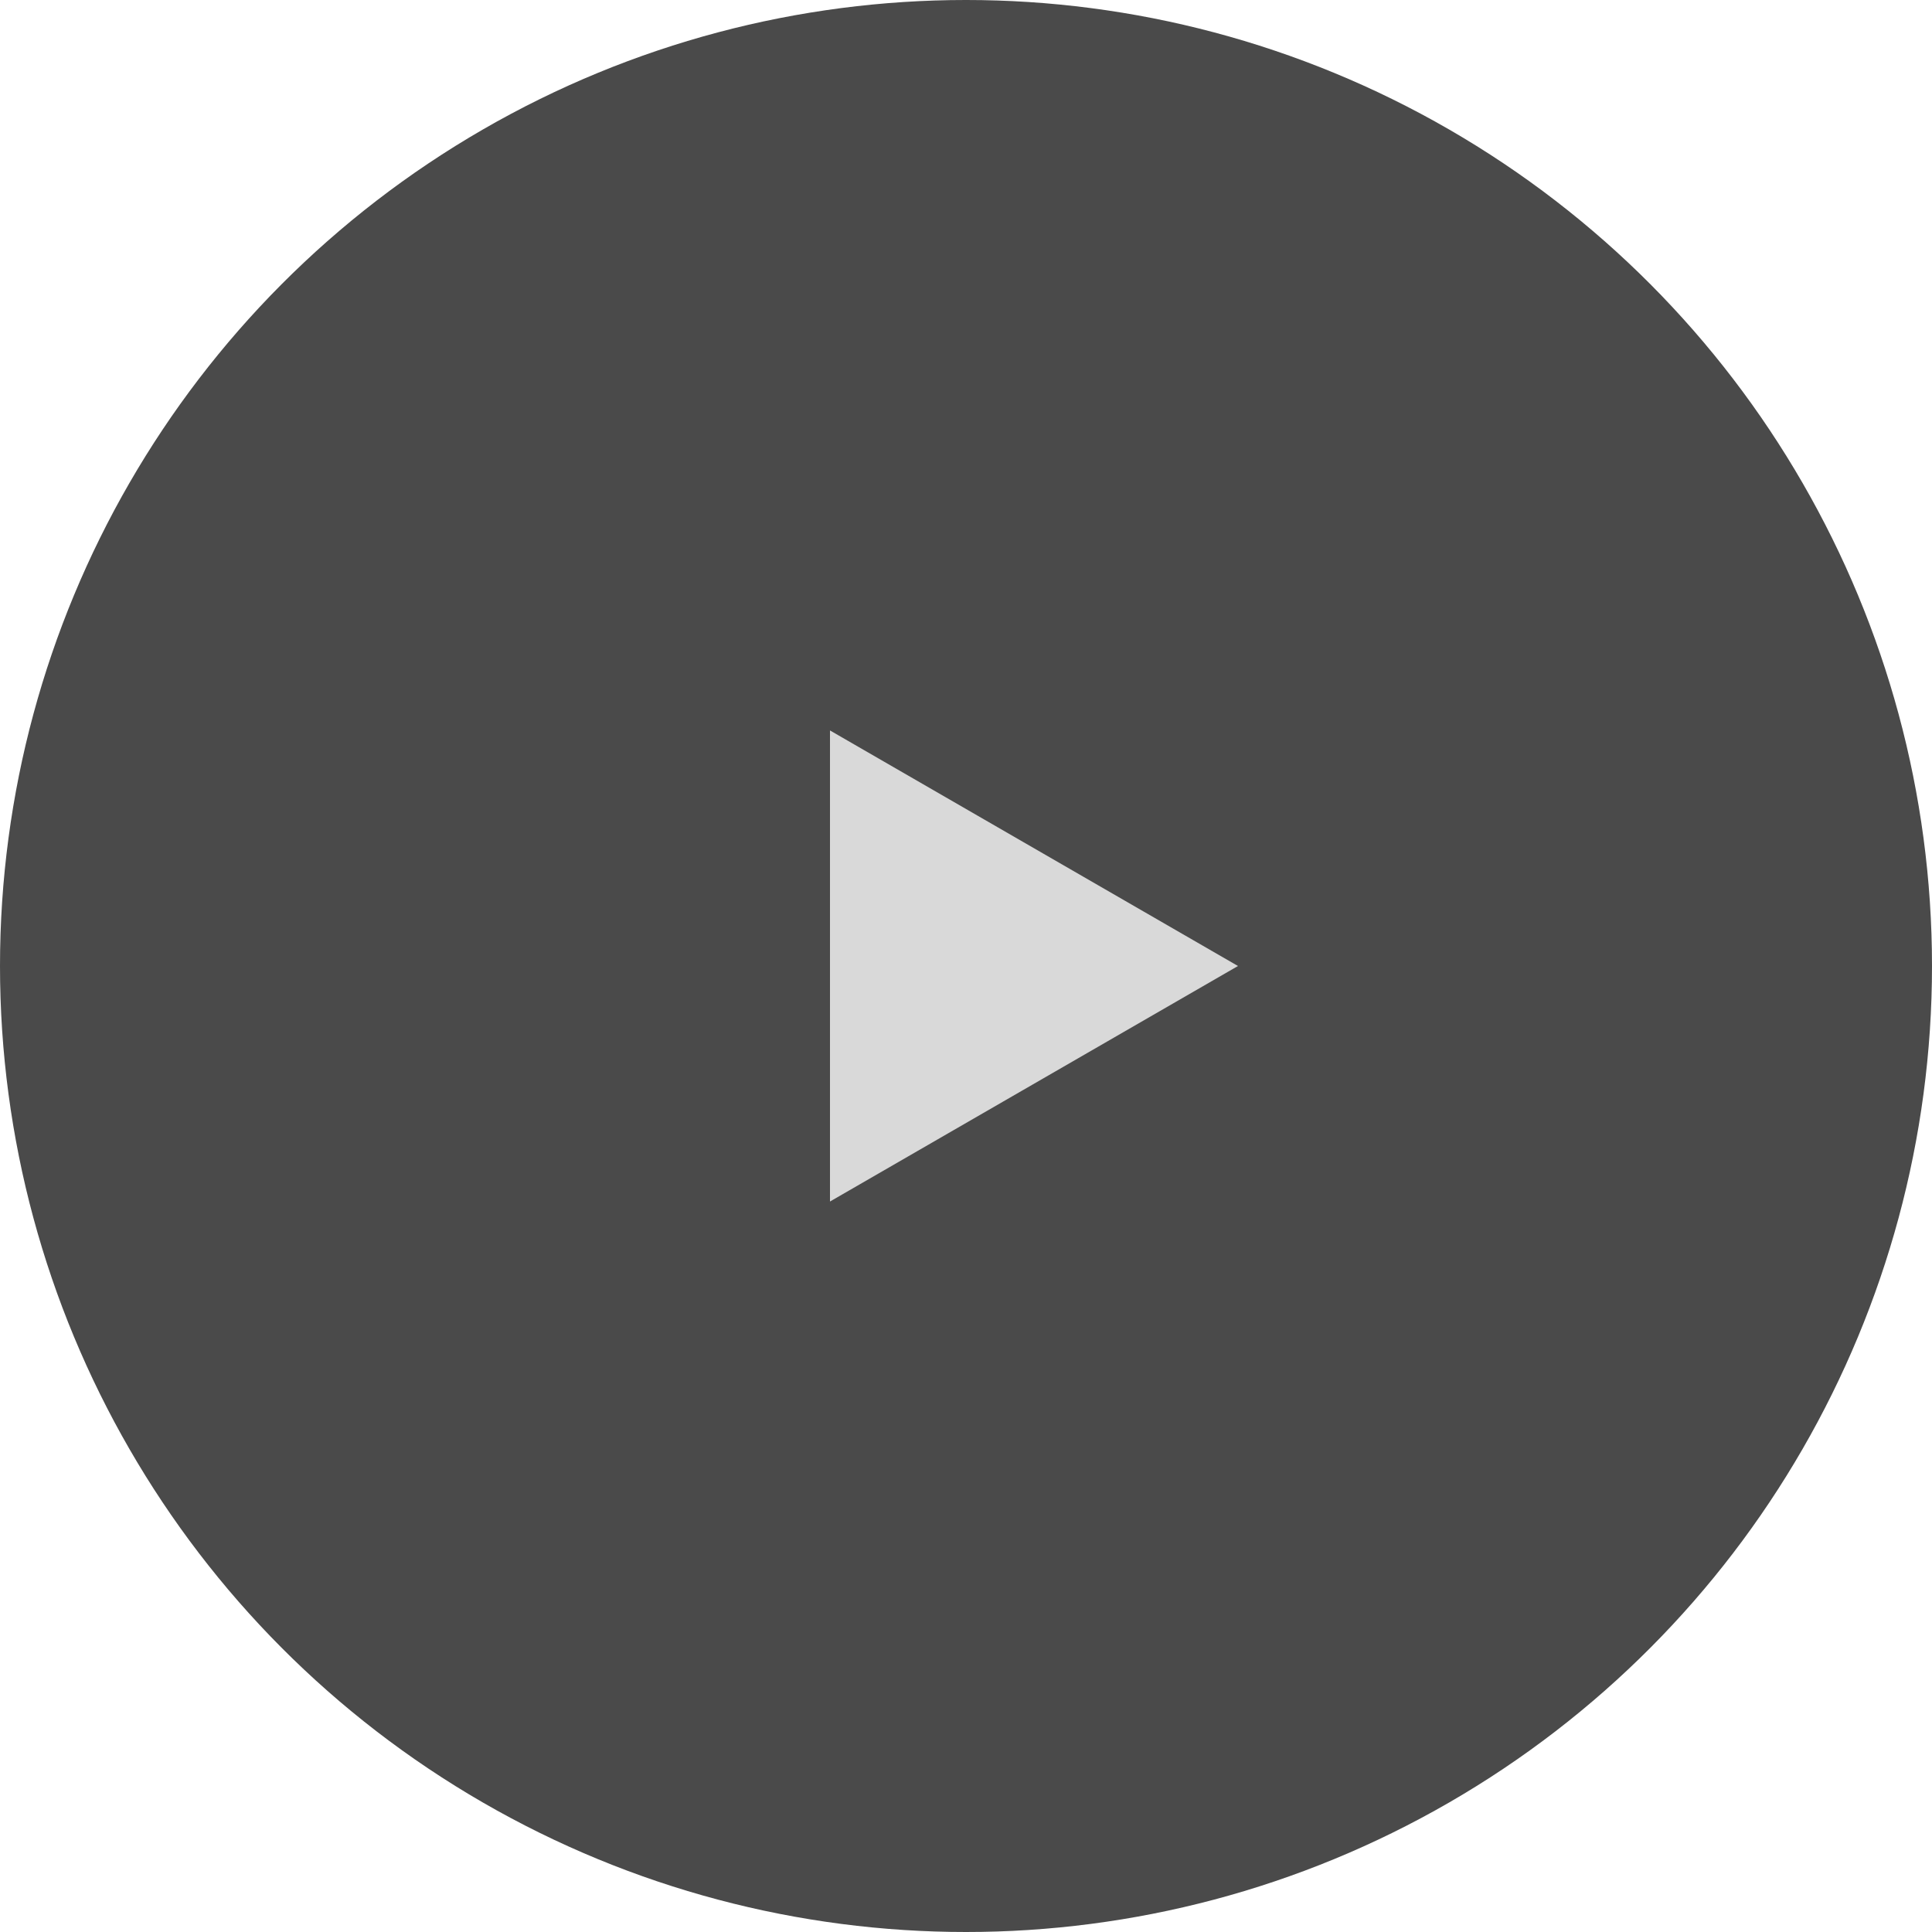
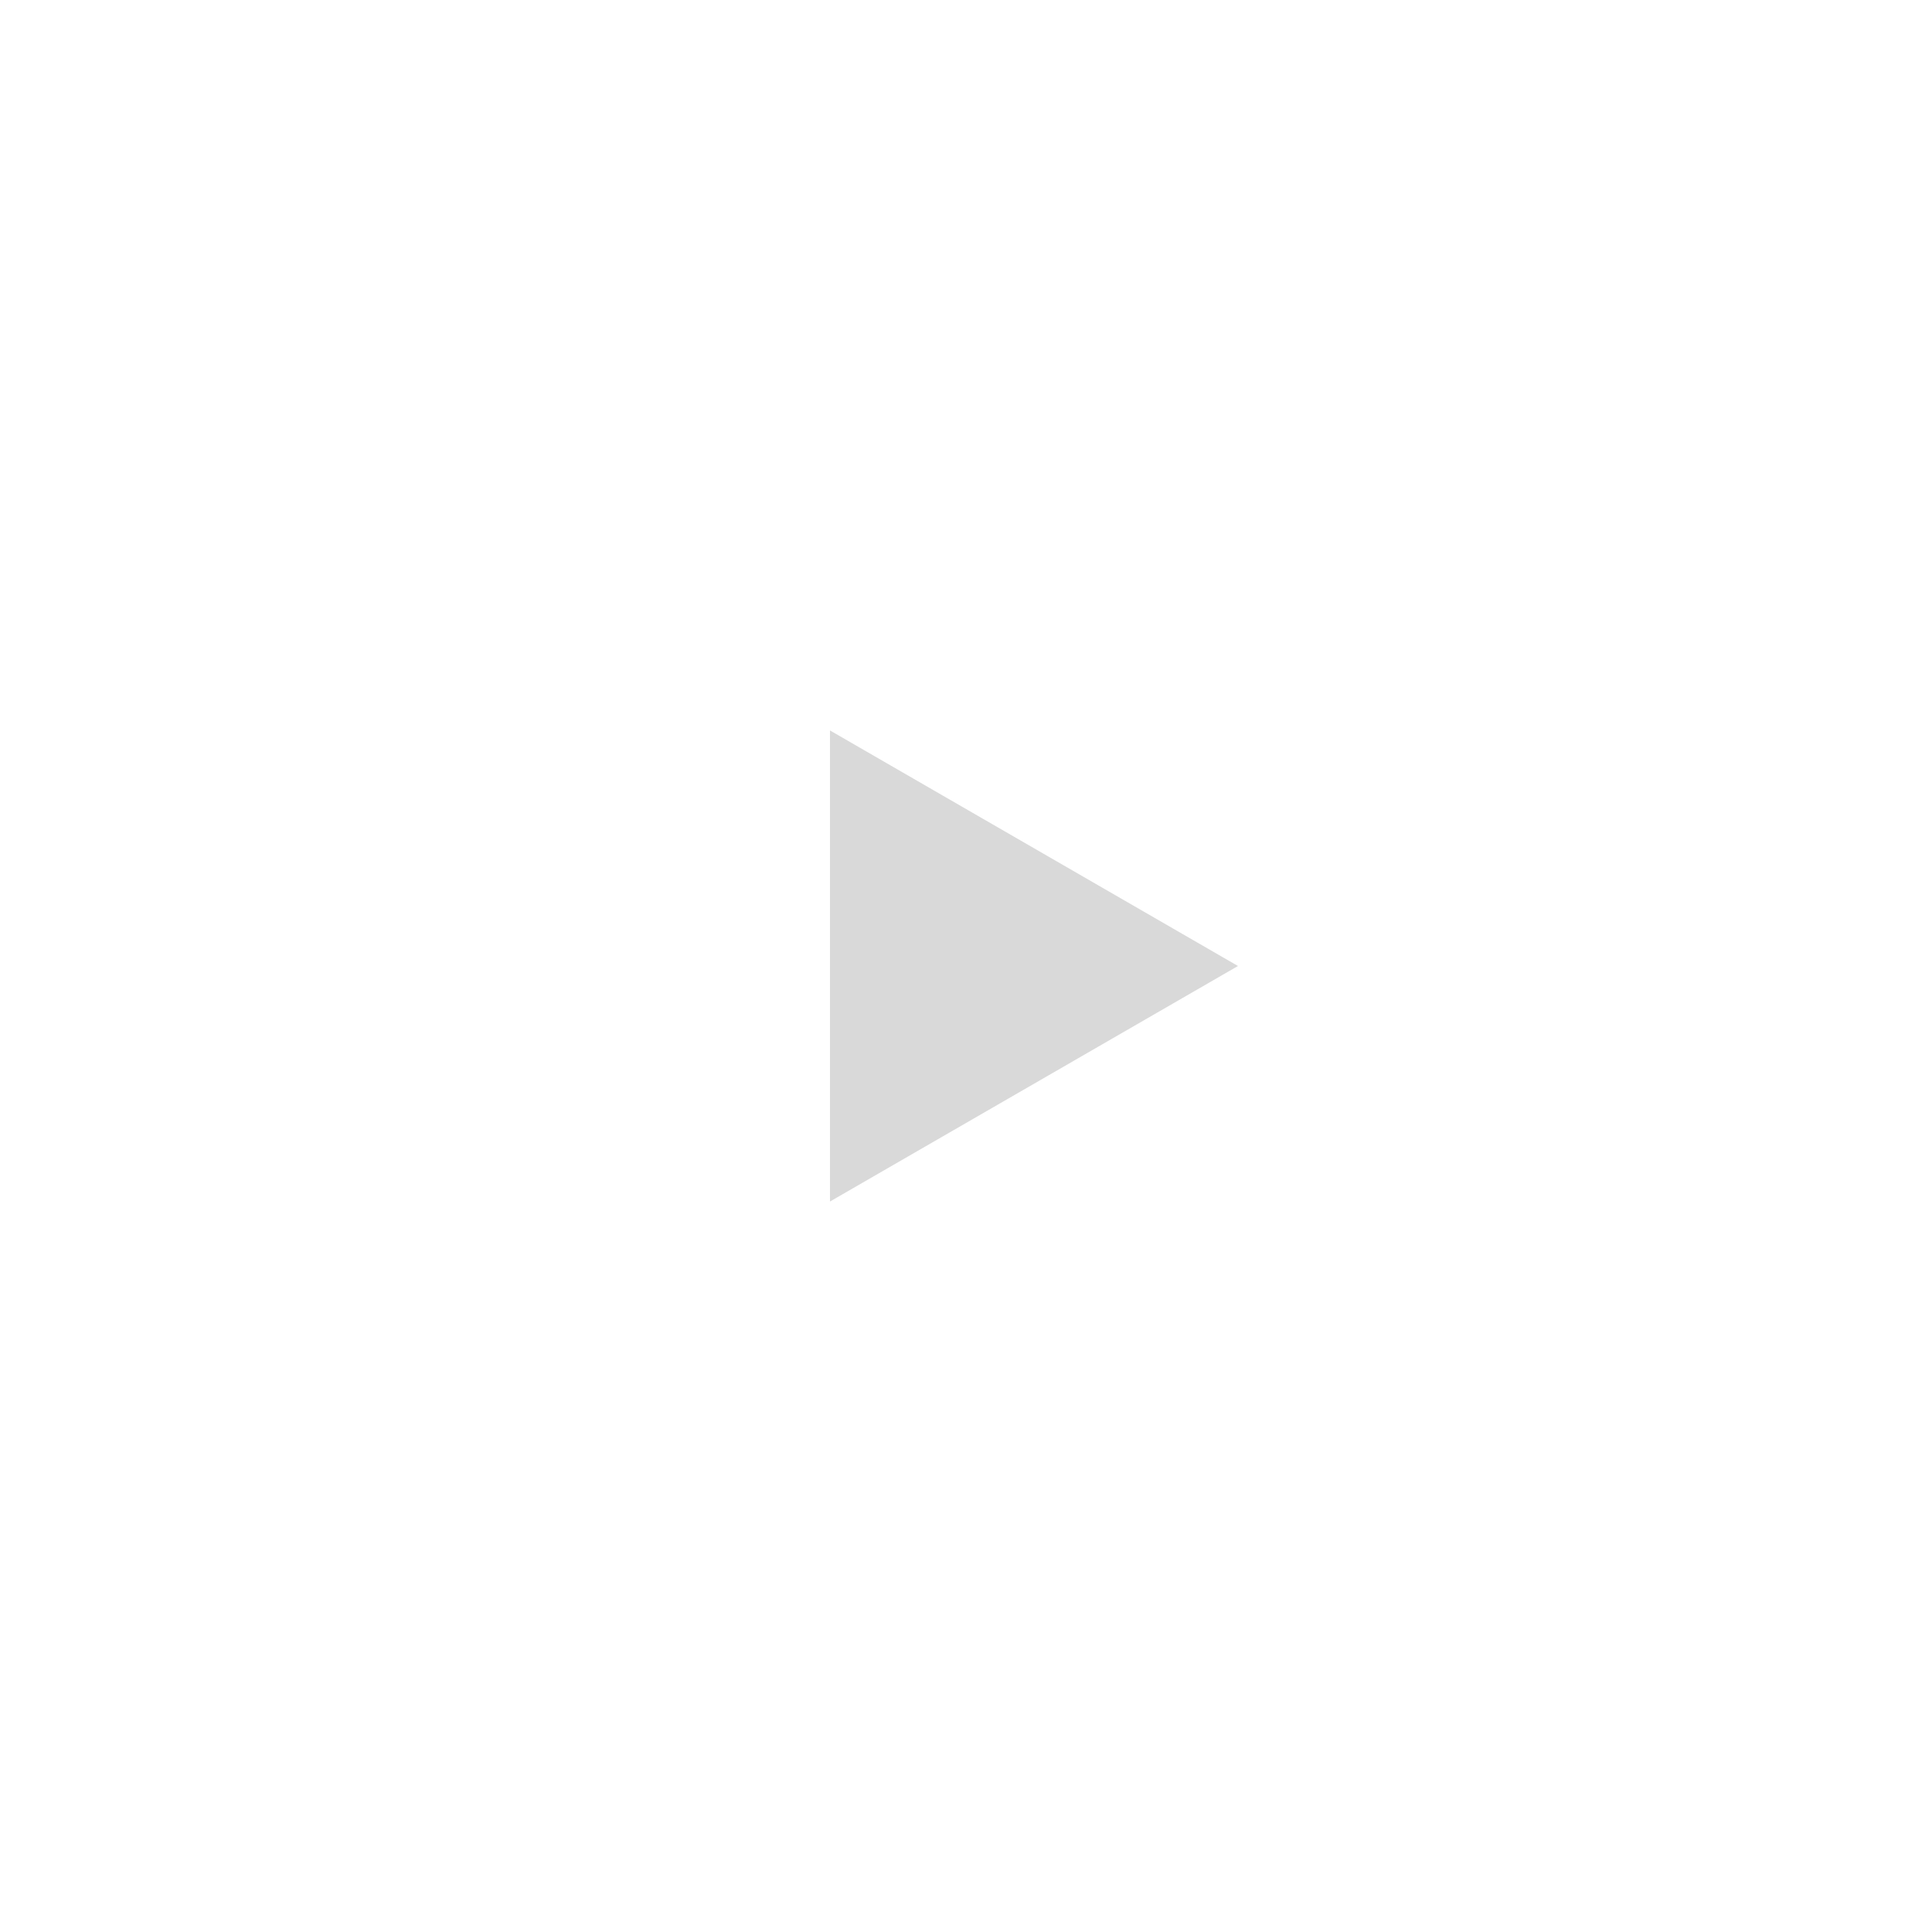
<svg xmlns="http://www.w3.org/2000/svg" width="75" height="75" viewBox="0 0 75 75" fill="none">
-   <circle cx="37.5" cy="37.5" r="37.5" fill="black" fill-opacity="0.71" />
  <path d="M48.058 37.5L32.22 46.643L32.22 28.356L48.058 37.5Z" fill="#D9D9D9" />
</svg>